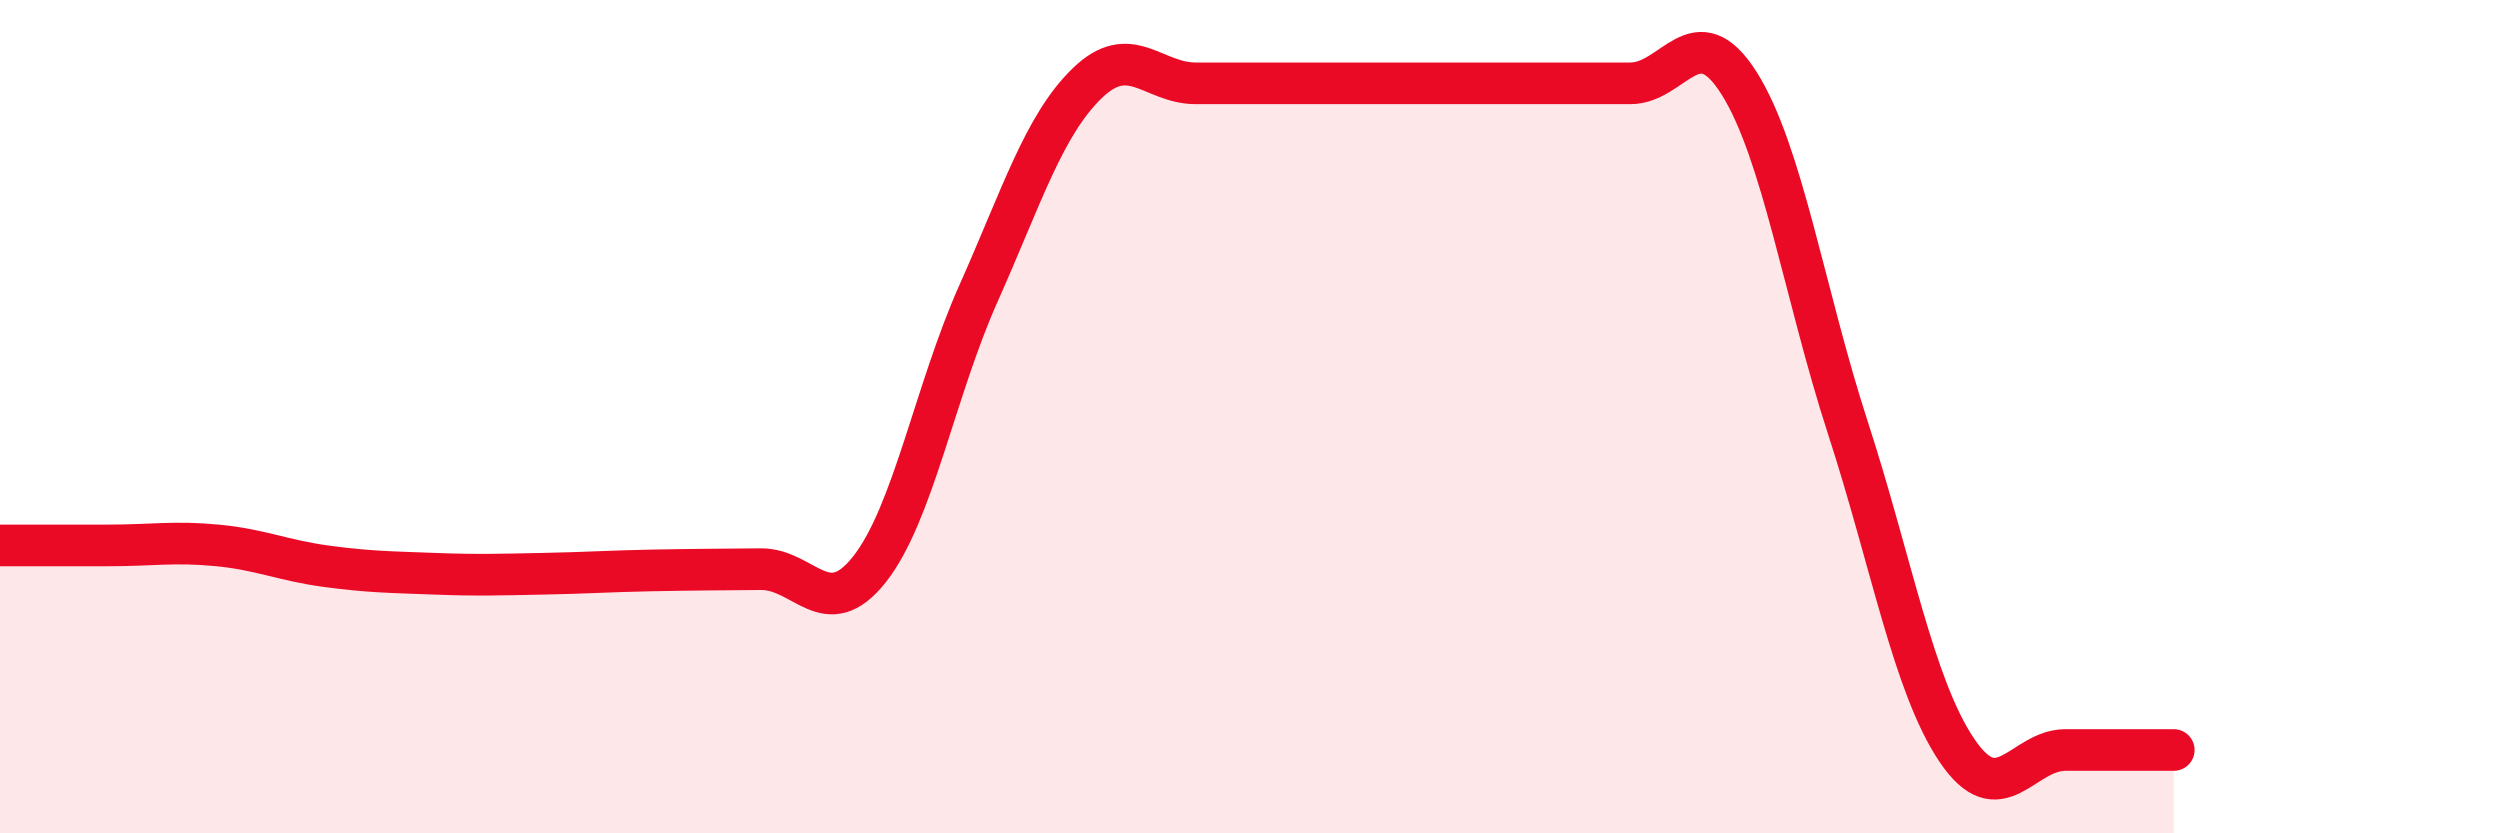
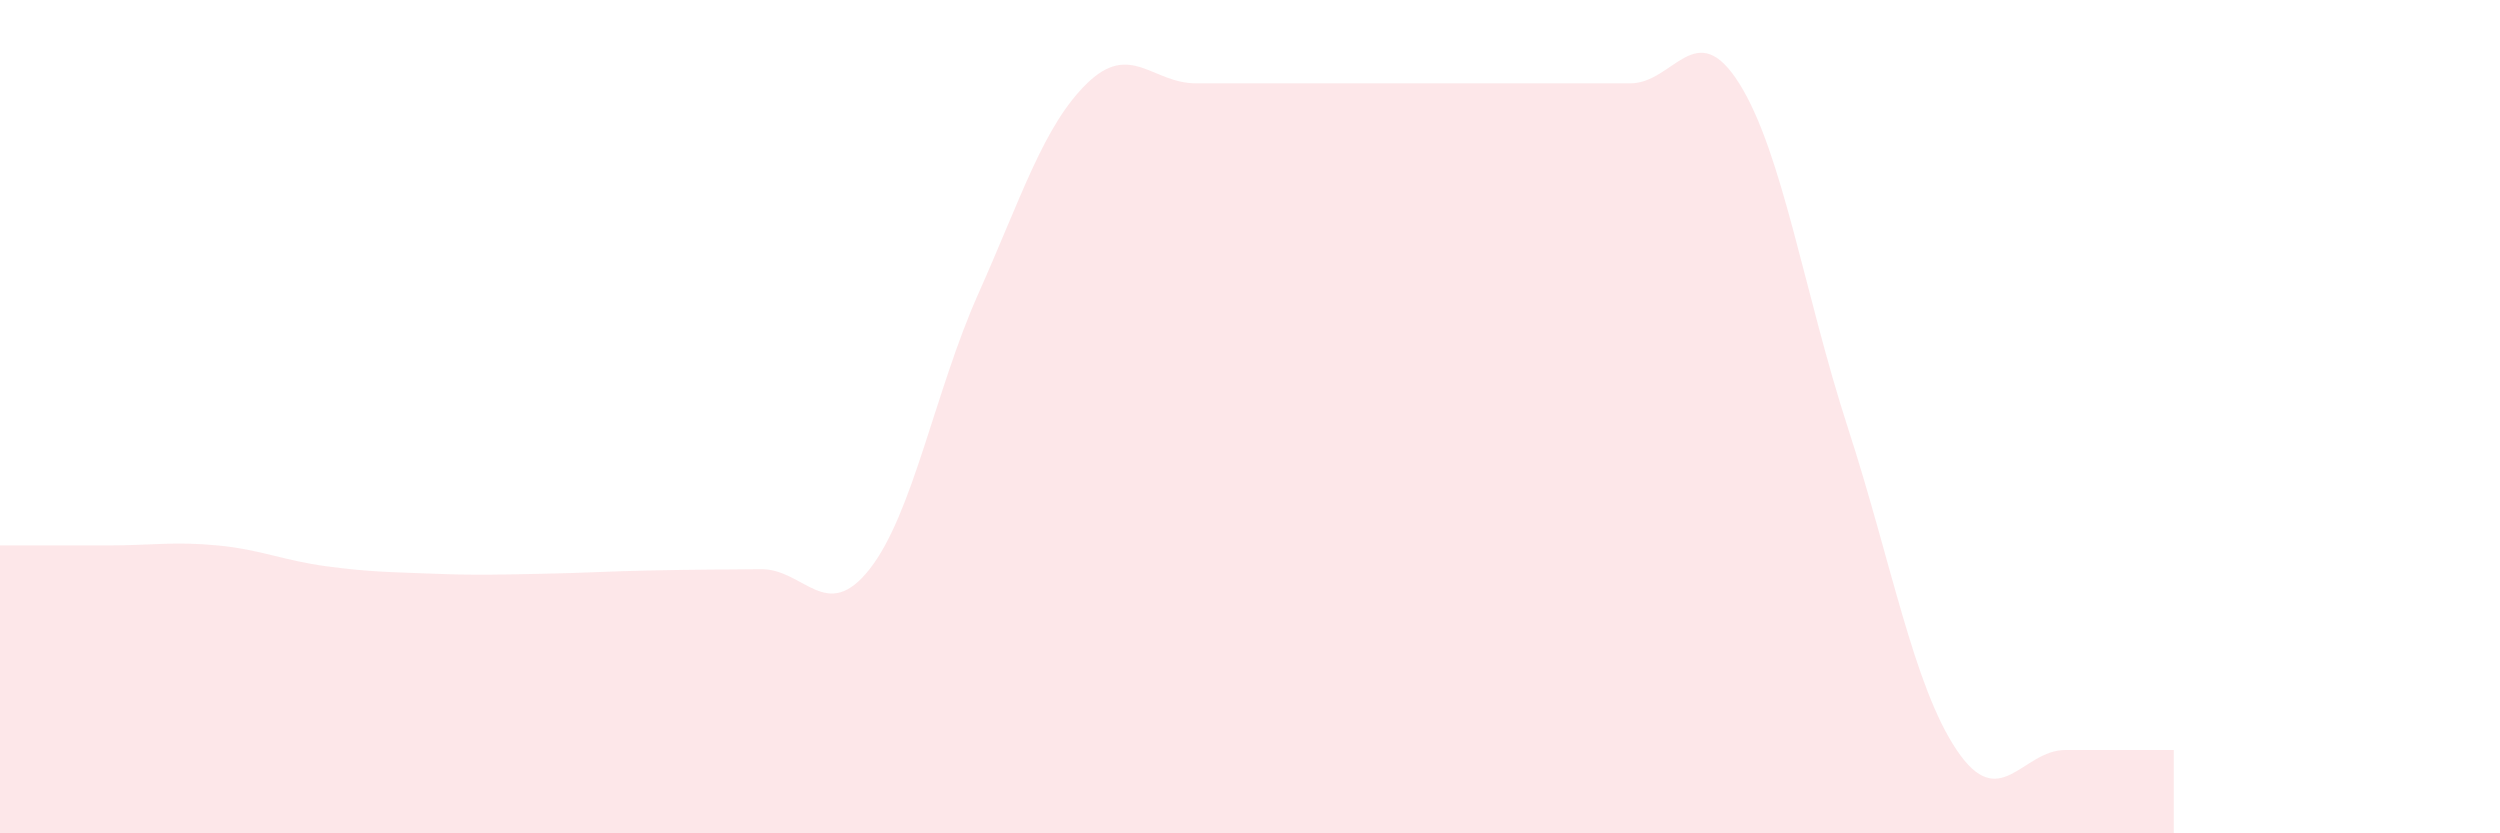
<svg xmlns="http://www.w3.org/2000/svg" width="60" height="20" viewBox="0 0 60 20">
-   <path d="M 0,13.09 C 0.52,13.09 1.57,13.09 2.61,13.09 C 3.65,13.09 4.18,12.99 5.22,13.09 C 6.26,13.19 6.79,13.45 7.83,13.59 C 8.87,13.73 9.39,13.73 10.43,13.77 C 11.47,13.81 12,13.79 13.04,13.77 C 14.08,13.75 14.61,13.71 15.65,13.69 C 16.69,13.67 17.22,13.67 18.26,13.66 C 19.3,13.65 19.83,14.98 20.87,13.66 C 21.91,12.34 22.44,9.38 23.48,7.05 C 24.52,4.72 25.05,3.01 26.09,2 C 27.13,0.99 27.66,2 28.7,2 C 29.74,2 30.26,2 31.3,2 C 32.34,2 32.87,2 33.91,2 C 34.95,2 35.48,2 36.52,2 C 37.56,2 38.09,2 39.13,2 C 40.17,2 40.7,0.35 41.74,2 C 42.78,3.65 43.31,7.07 44.35,10.27 C 45.39,13.47 45.92,16.45 46.96,18 C 48,19.55 48.53,18 49.57,18 C 50.61,18 51.65,18 52.17,18L52.17 20L0 20Z" fill="#EB0A25" opacity="0.1" stroke-linecap="round" stroke-linejoin="round" />
-   <path d="M 0,13.09 C 0.52,13.09 1.57,13.09 2.61,13.09 C 3.65,13.09 4.18,12.99 5.22,13.09 C 6.26,13.19 6.79,13.45 7.83,13.59 C 8.87,13.73 9.39,13.73 10.43,13.77 C 11.47,13.81 12,13.79 13.04,13.77 C 14.08,13.75 14.61,13.71 15.65,13.69 C 16.69,13.67 17.22,13.67 18.26,13.66 C 19.3,13.65 19.83,14.98 20.87,13.66 C 21.91,12.34 22.44,9.38 23.48,7.05 C 24.52,4.72 25.05,3.01 26.09,2 C 27.13,0.99 27.66,2 28.7,2 C 29.74,2 30.26,2 31.3,2 C 32.34,2 32.87,2 33.91,2 C 34.95,2 35.48,2 36.52,2 C 37.56,2 38.09,2 39.13,2 C 40.17,2 40.7,0.35 41.74,2 C 42.78,3.65 43.31,7.07 44.35,10.27 C 45.39,13.47 45.92,16.45 46.96,18 C 48,19.55 48.53,18 49.57,18 C 50.61,18 51.65,18 52.17,18" stroke="#EB0A25" stroke-width="1" fill="none" stroke-linecap="round" stroke-linejoin="round" />
+   <path d="M 0,13.09 C 0.52,13.09 1.57,13.09 2.61,13.09 C 3.65,13.09 4.18,12.99 5.22,13.09 C 6.26,13.19 6.79,13.45 7.83,13.59 C 8.87,13.73 9.39,13.73 10.43,13.77 C 11.47,13.81 12,13.79 13.04,13.77 C 14.08,13.75 14.61,13.71 15.65,13.69 C 16.69,13.67 17.22,13.67 18.26,13.66 C 19.3,13.65 19.83,14.98 20.87,13.66 C 21.91,12.34 22.44,9.38 23.48,7.05 C 24.52,4.72 25.05,3.01 26.09,2 C 27.13,0.99 27.66,2 28.7,2 C 32.34,2 32.87,2 33.91,2 C 34.95,2 35.48,2 36.52,2 C 37.56,2 38.09,2 39.13,2 C 40.17,2 40.7,0.35 41.74,2 C 42.78,3.65 43.31,7.07 44.35,10.27 C 45.39,13.47 45.92,16.45 46.96,18 C 48,19.55 48.53,18 49.57,18 C 50.61,18 51.65,18 52.17,18L52.17 20L0 20Z" fill="#EB0A25" opacity="0.1" stroke-linecap="round" stroke-linejoin="round" />
</svg>